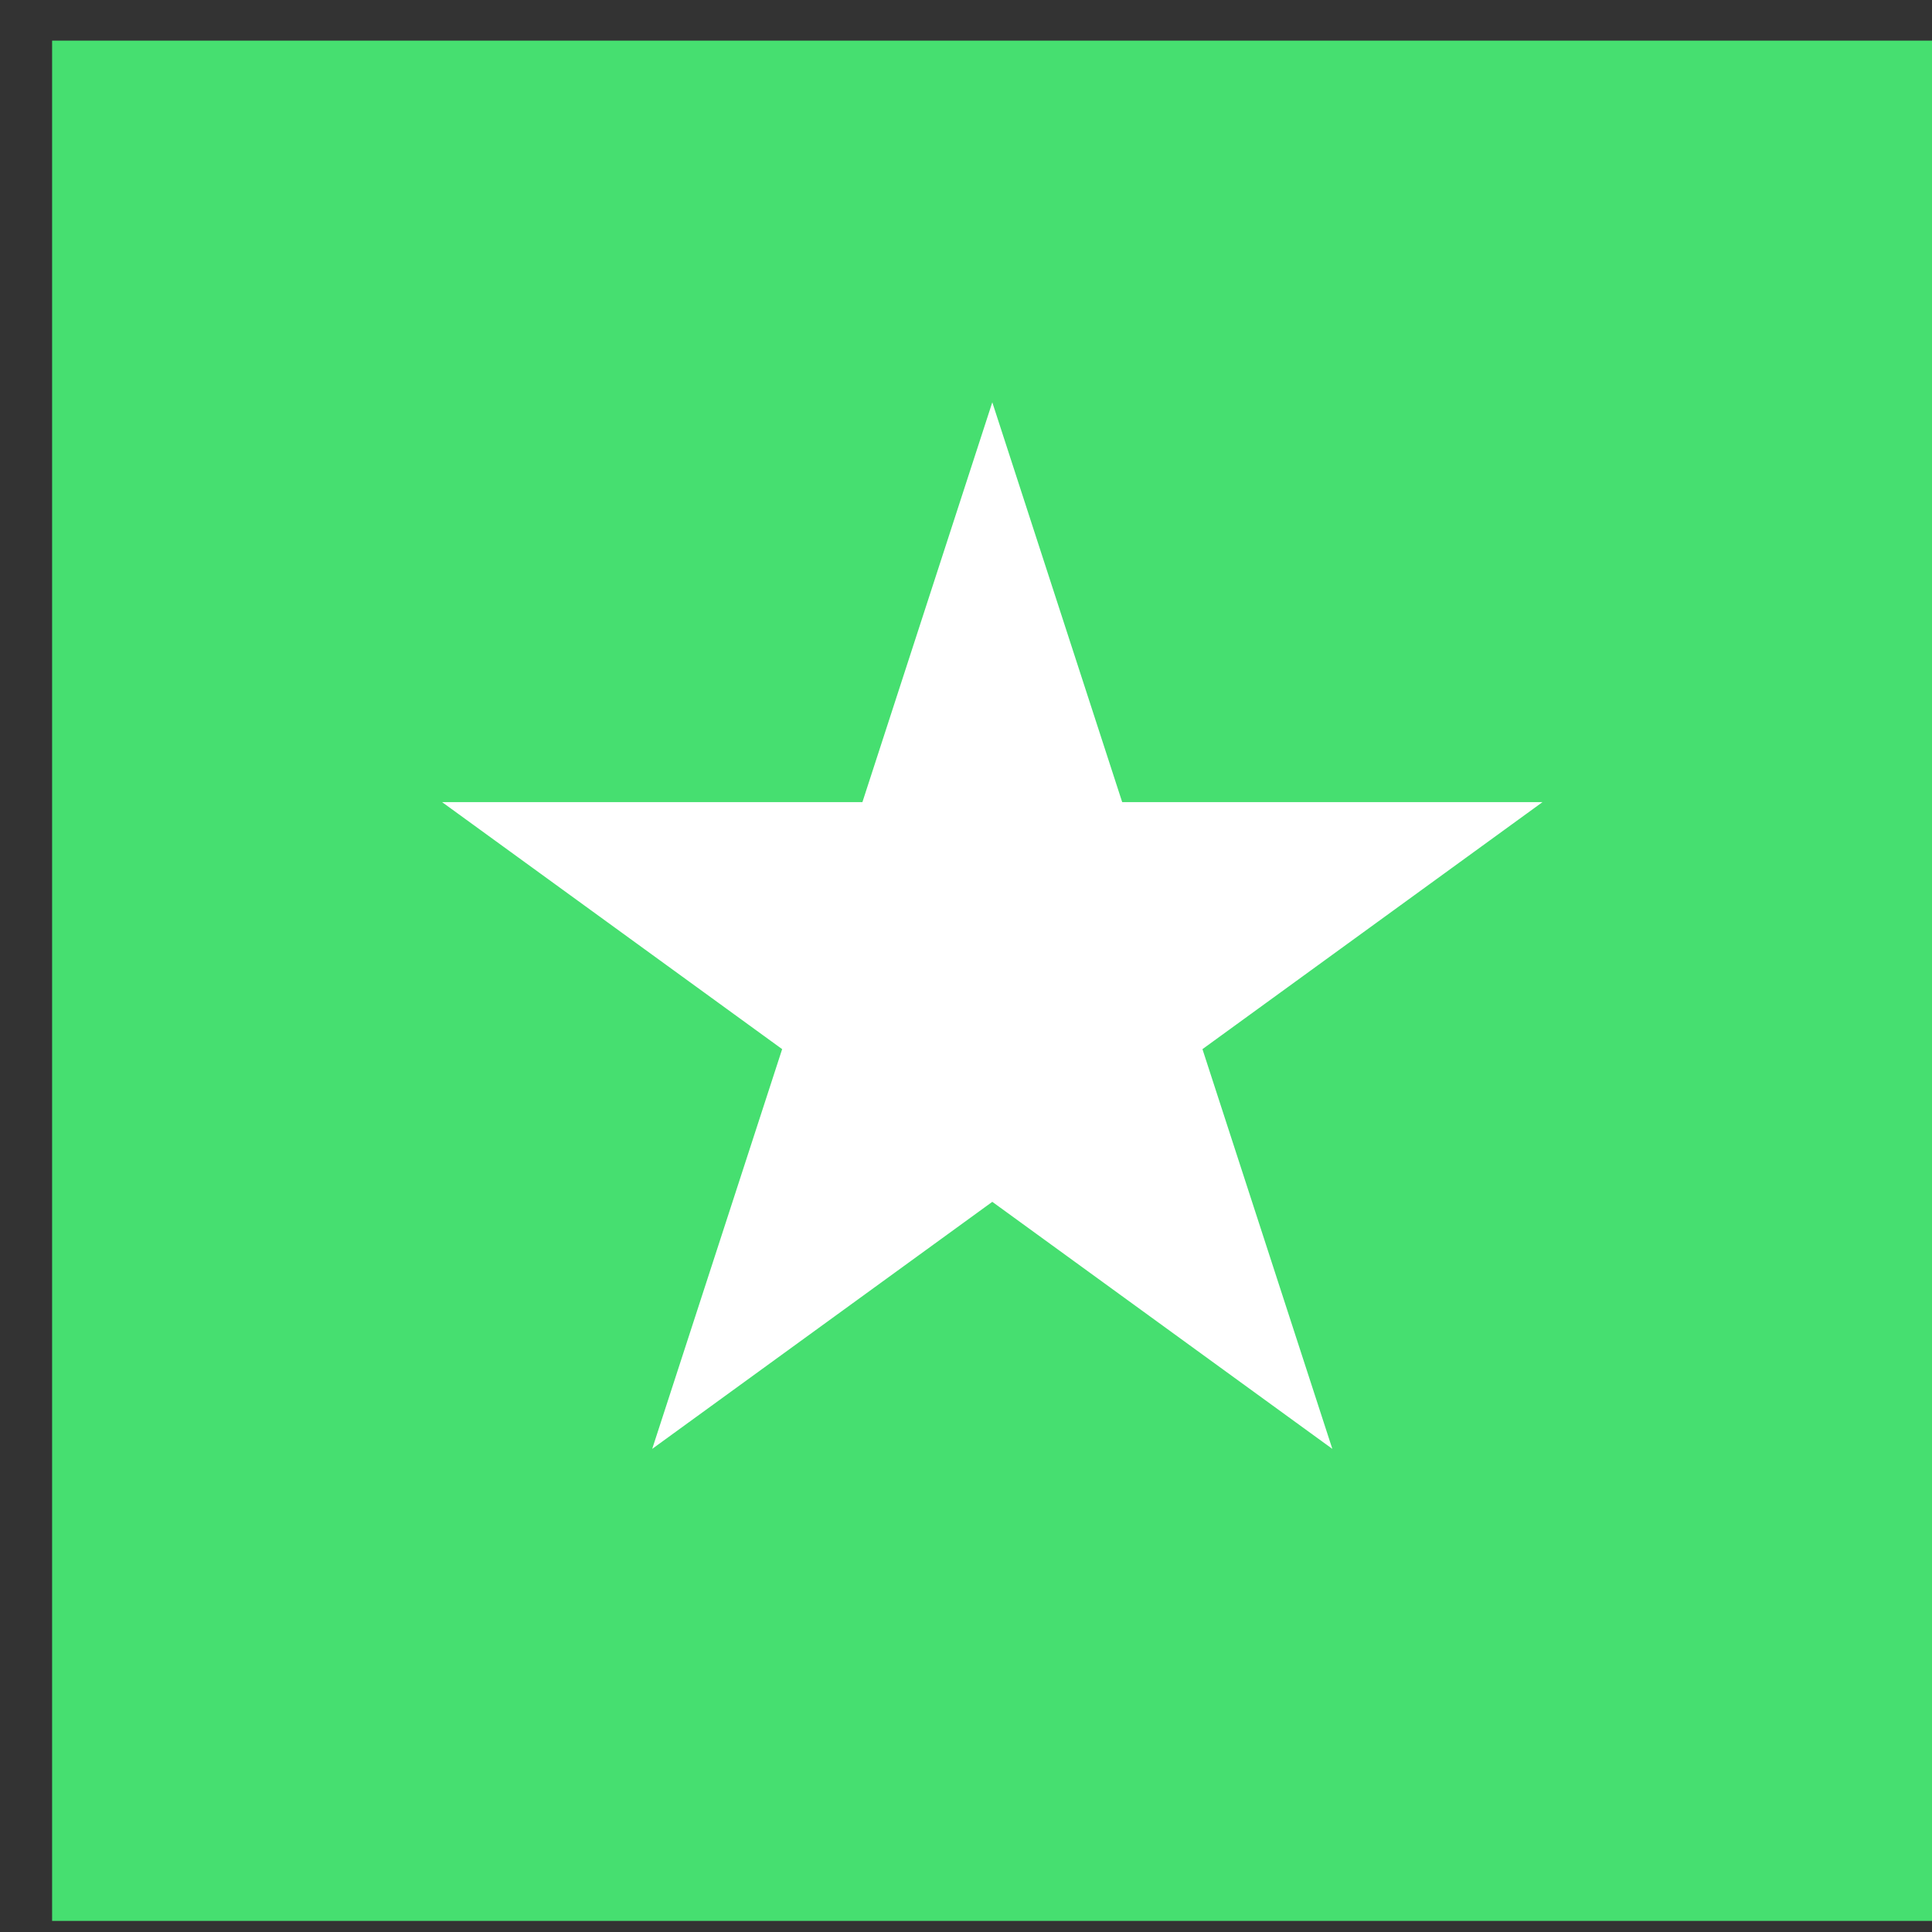
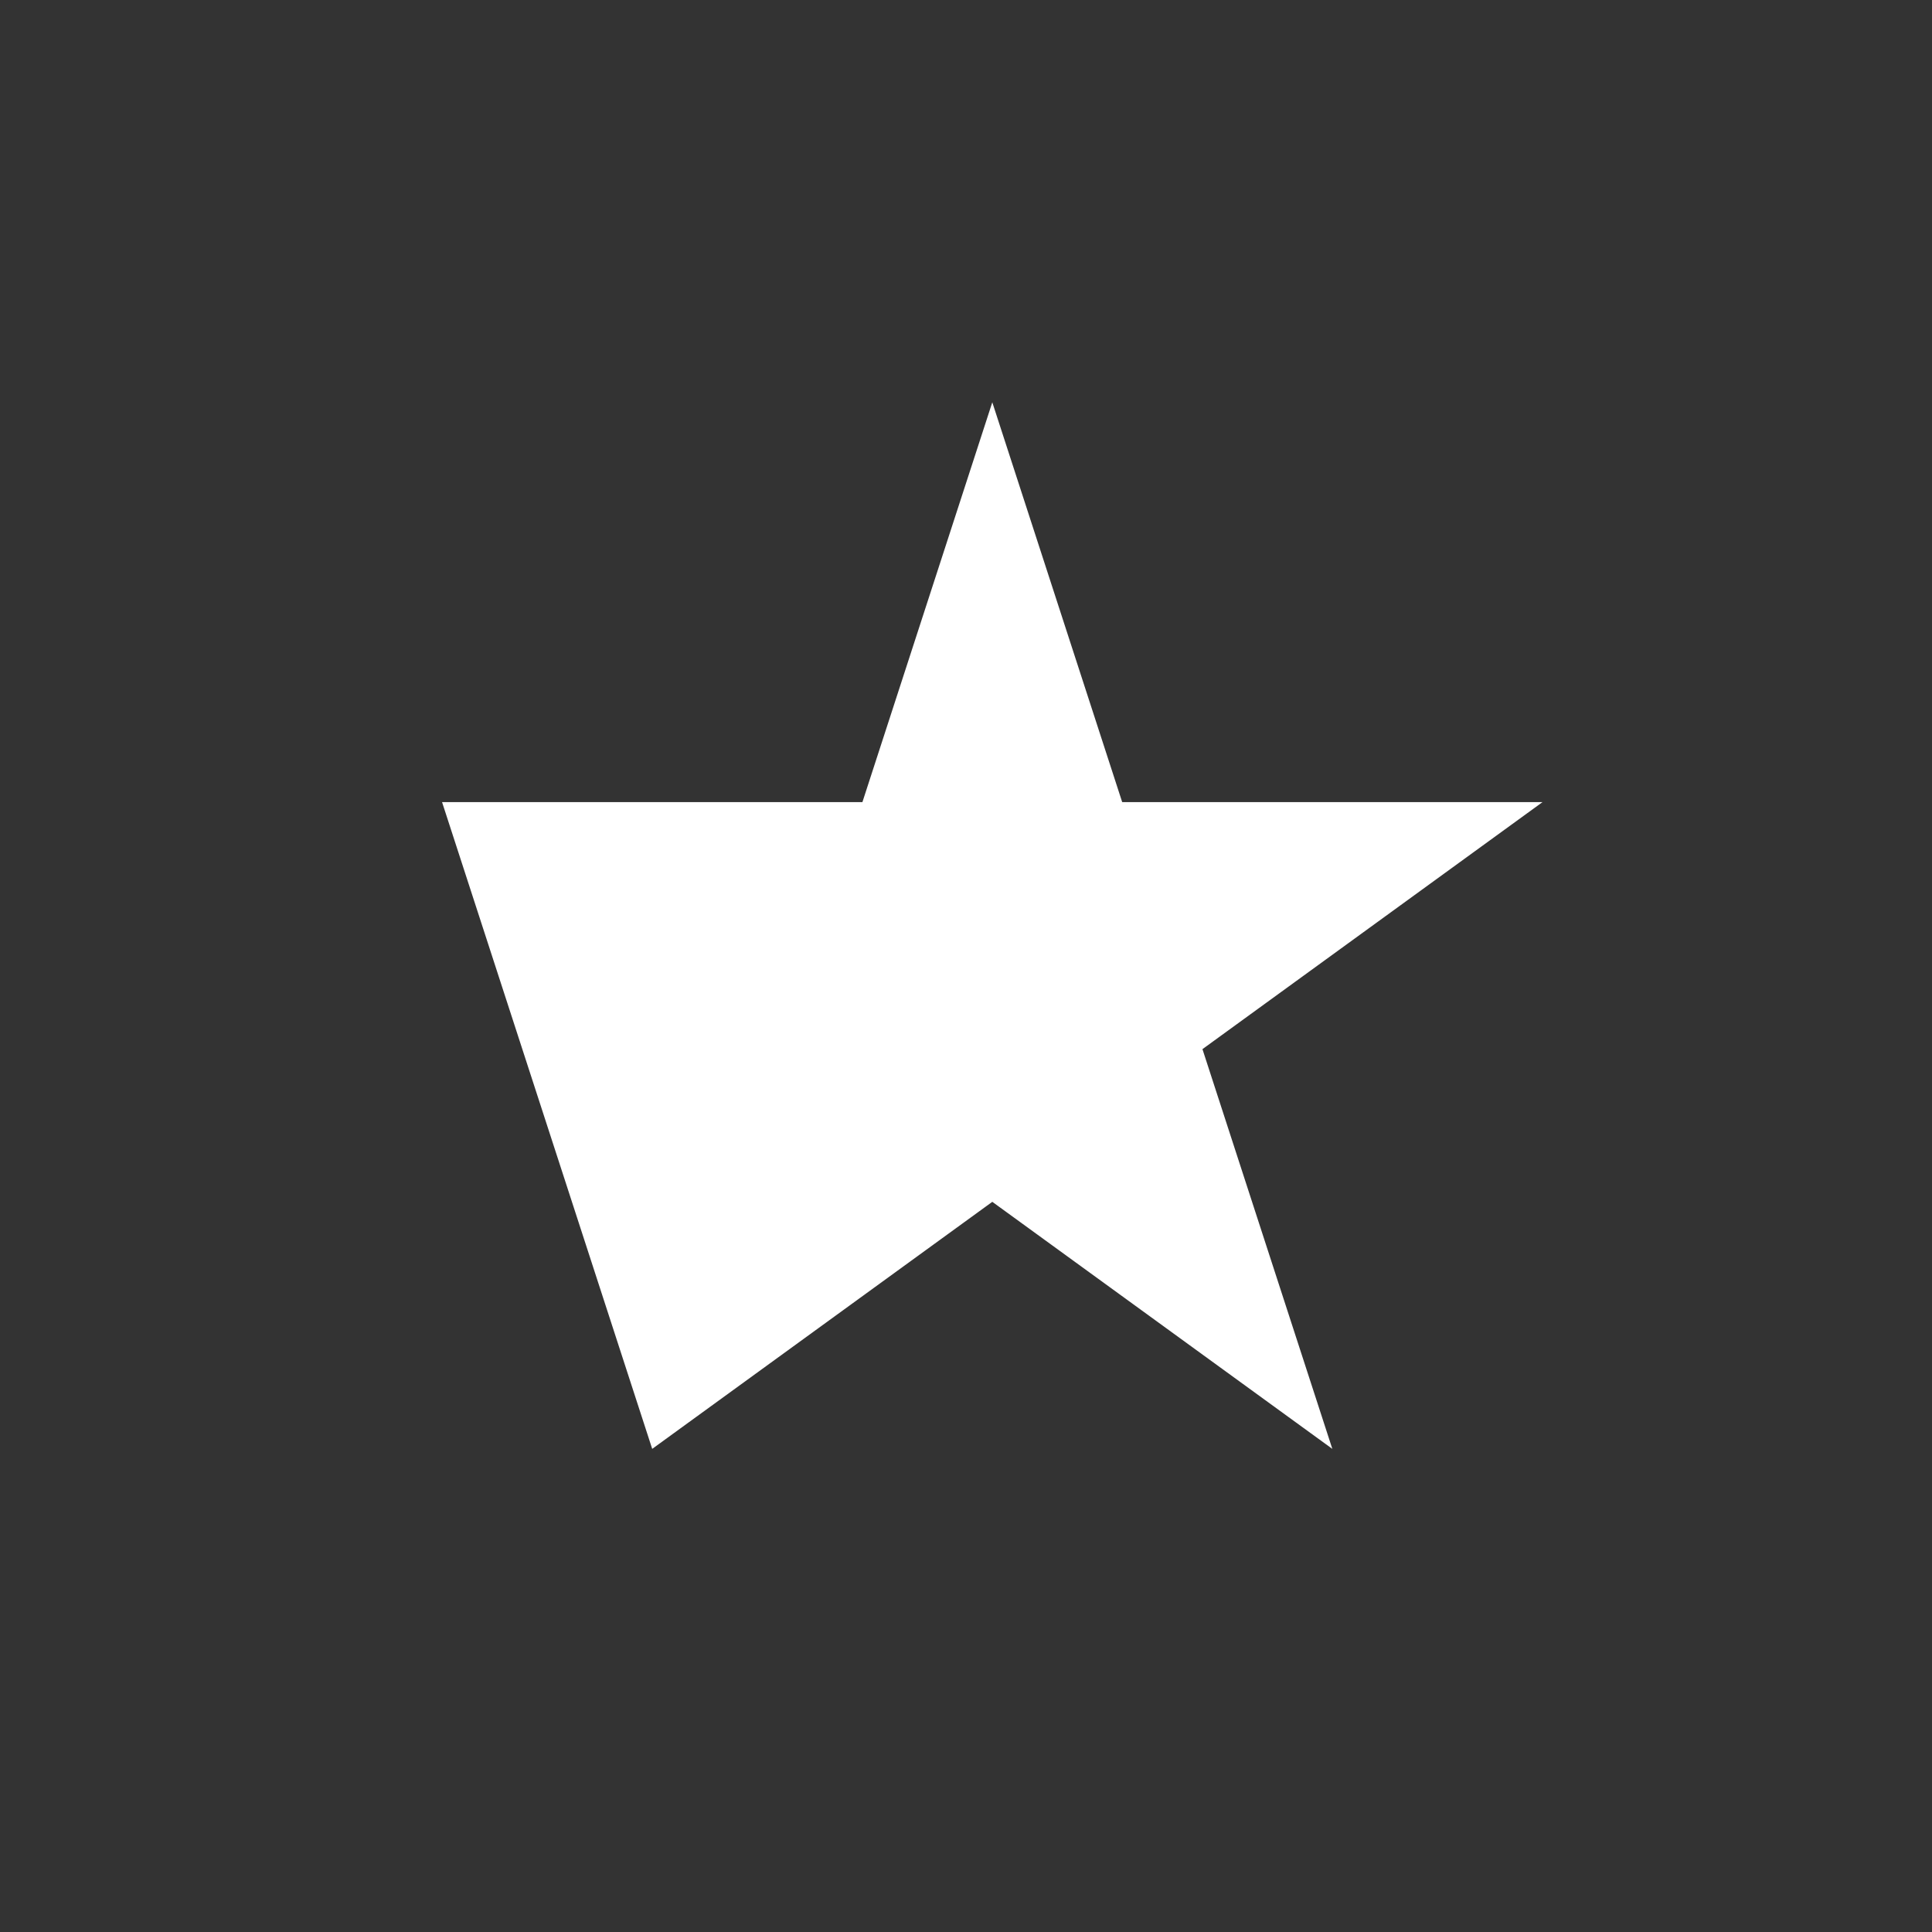
<svg xmlns="http://www.w3.org/2000/svg" width="31" height="31" viewBox="0 0 31 31" fill="none">
  <rect x="0" y="0" width="31" height="31" fill="#333333" stroke="none" />
-   <rect width="30.17" height="30.17" transform="translate(0.836 0.652)" fill="#46DF70" />
-   <path d="M15.922 6.455L18.006 12.87L24.751 12.87L19.294 16.834L21.378 23.248L15.922 19.284L10.465 23.248L12.55 16.834L7.093 12.87L13.838 12.87L15.922 6.455Z" fill="white" />
+   <path d="M15.922 6.455L18.006 12.87L24.751 12.87L19.294 16.834L21.378 23.248L15.922 19.284L10.465 23.248L7.093 12.87L13.838 12.87L15.922 6.455Z" fill="white" />
</svg>